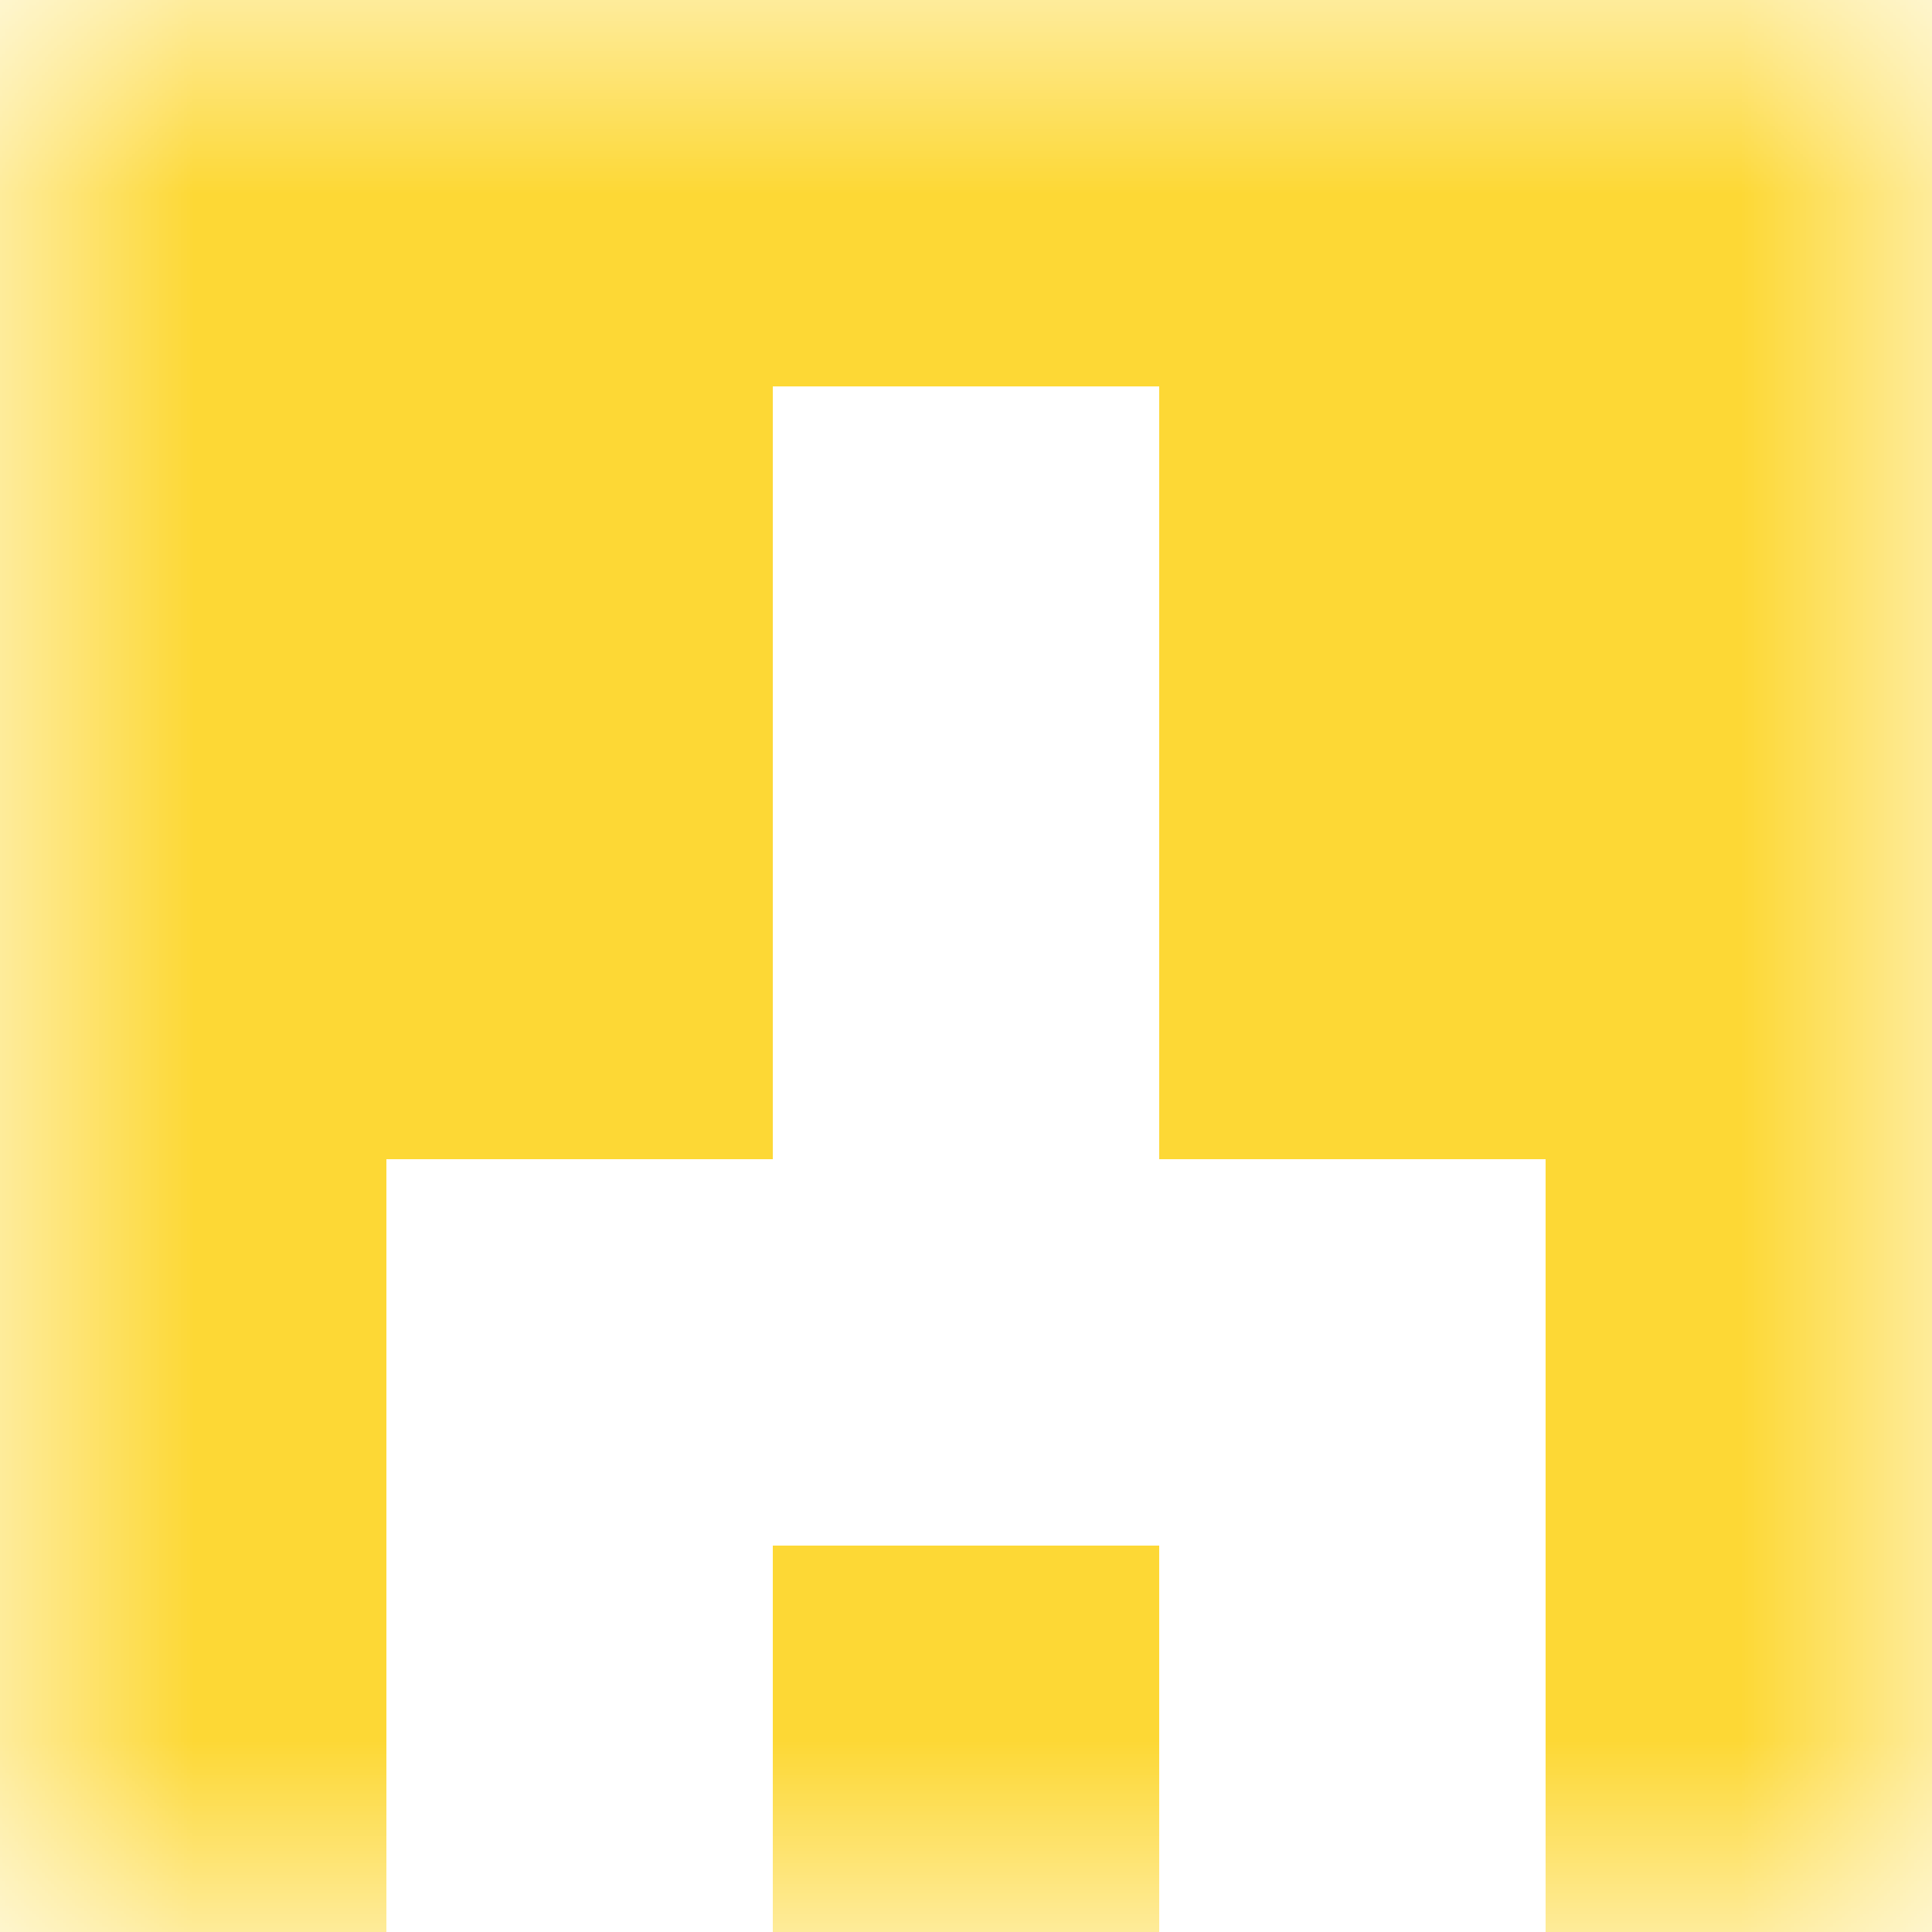
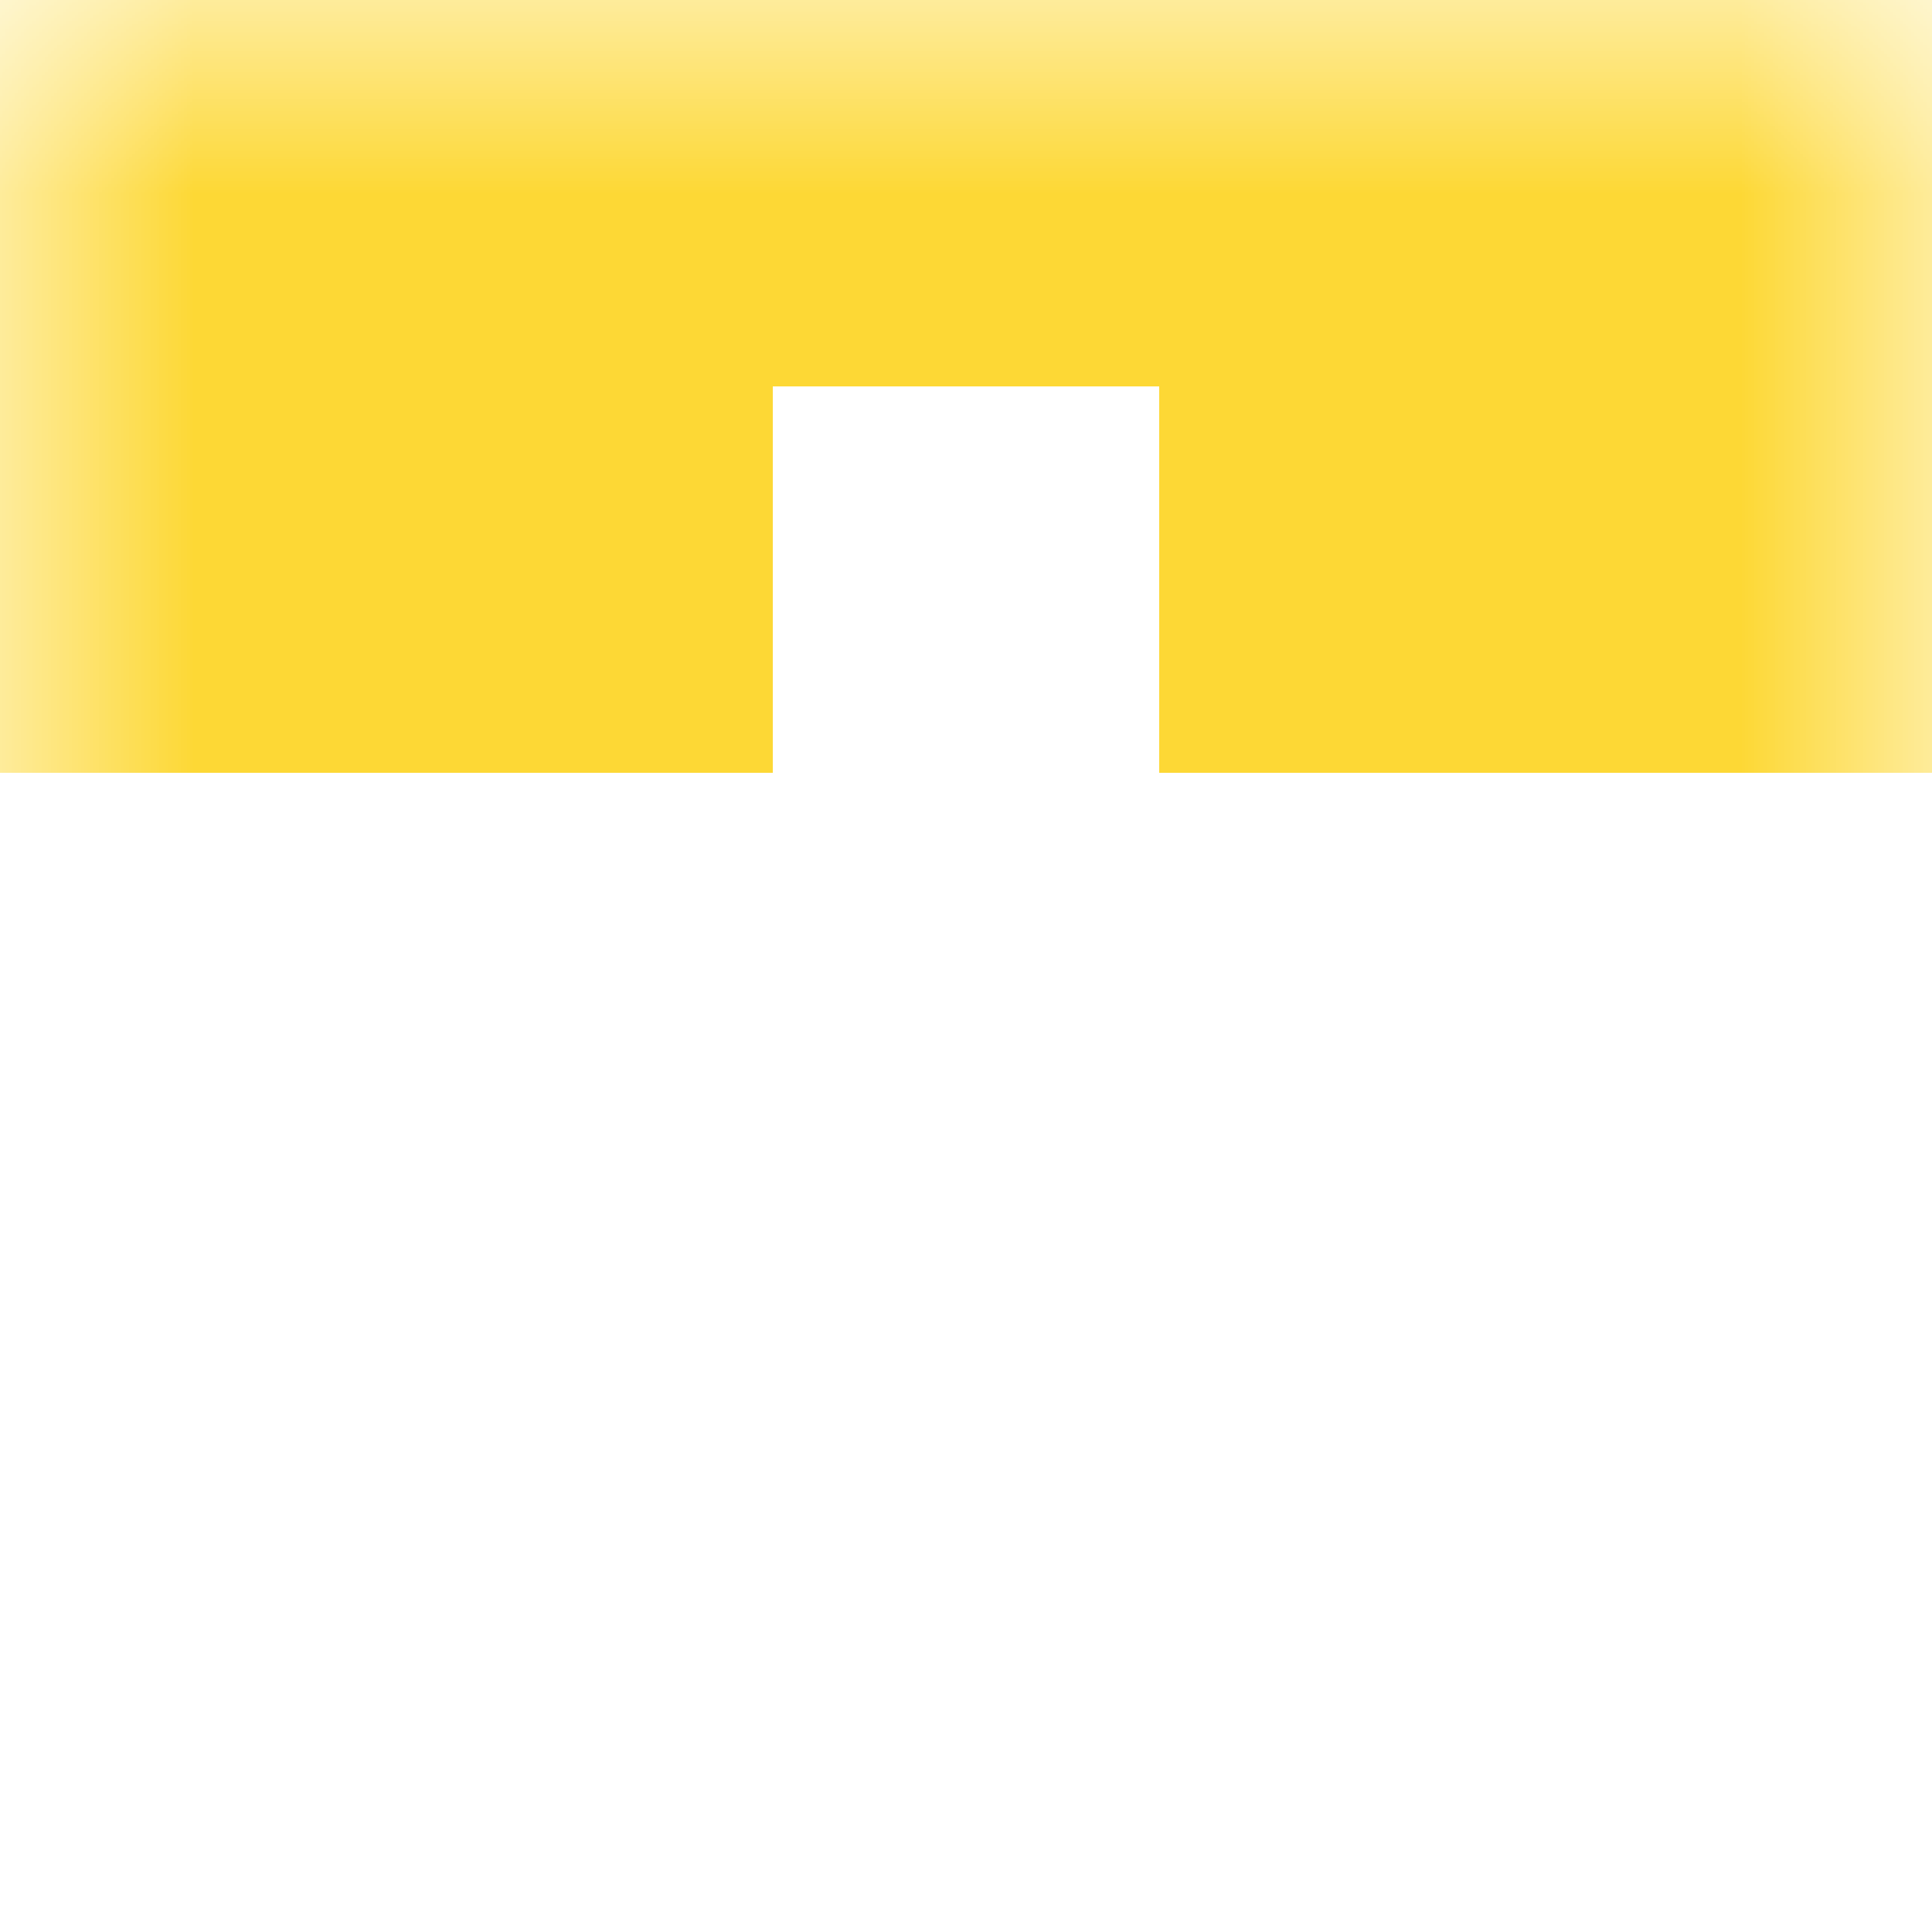
<svg xmlns="http://www.w3.org/2000/svg" viewBox="0 0 5 5" fill="none" shape-rendering="crispEdges">
  <mask id="viewboxMask">
    <rect width="5" height="5" rx="0" ry="0" x="0" y="0" fill="#fff" />
  </mask>
  <g mask="url(#viewboxMask)">
    <path fill="#fdd835" d="M0 0h5v1H0z" />
    <path d="M2 1H0v1h2V1ZM5 1H3v1h2V1Z" fill="#fdd835" />
-     <path d="M2 2H0v1h2V2ZM5 2H3v1h2V2Z" fill="#fdd835" />
-     <path d="M1 3H0v1h1V3ZM5 3H4v1h1V3Z" fill="#fdd835" />
-     <path d="M0 4h1v1H0V4ZM4 4h1v1H4V4ZM3 4H2v1h1V4Z" fill="#fdd835" />
  </g>
</svg>